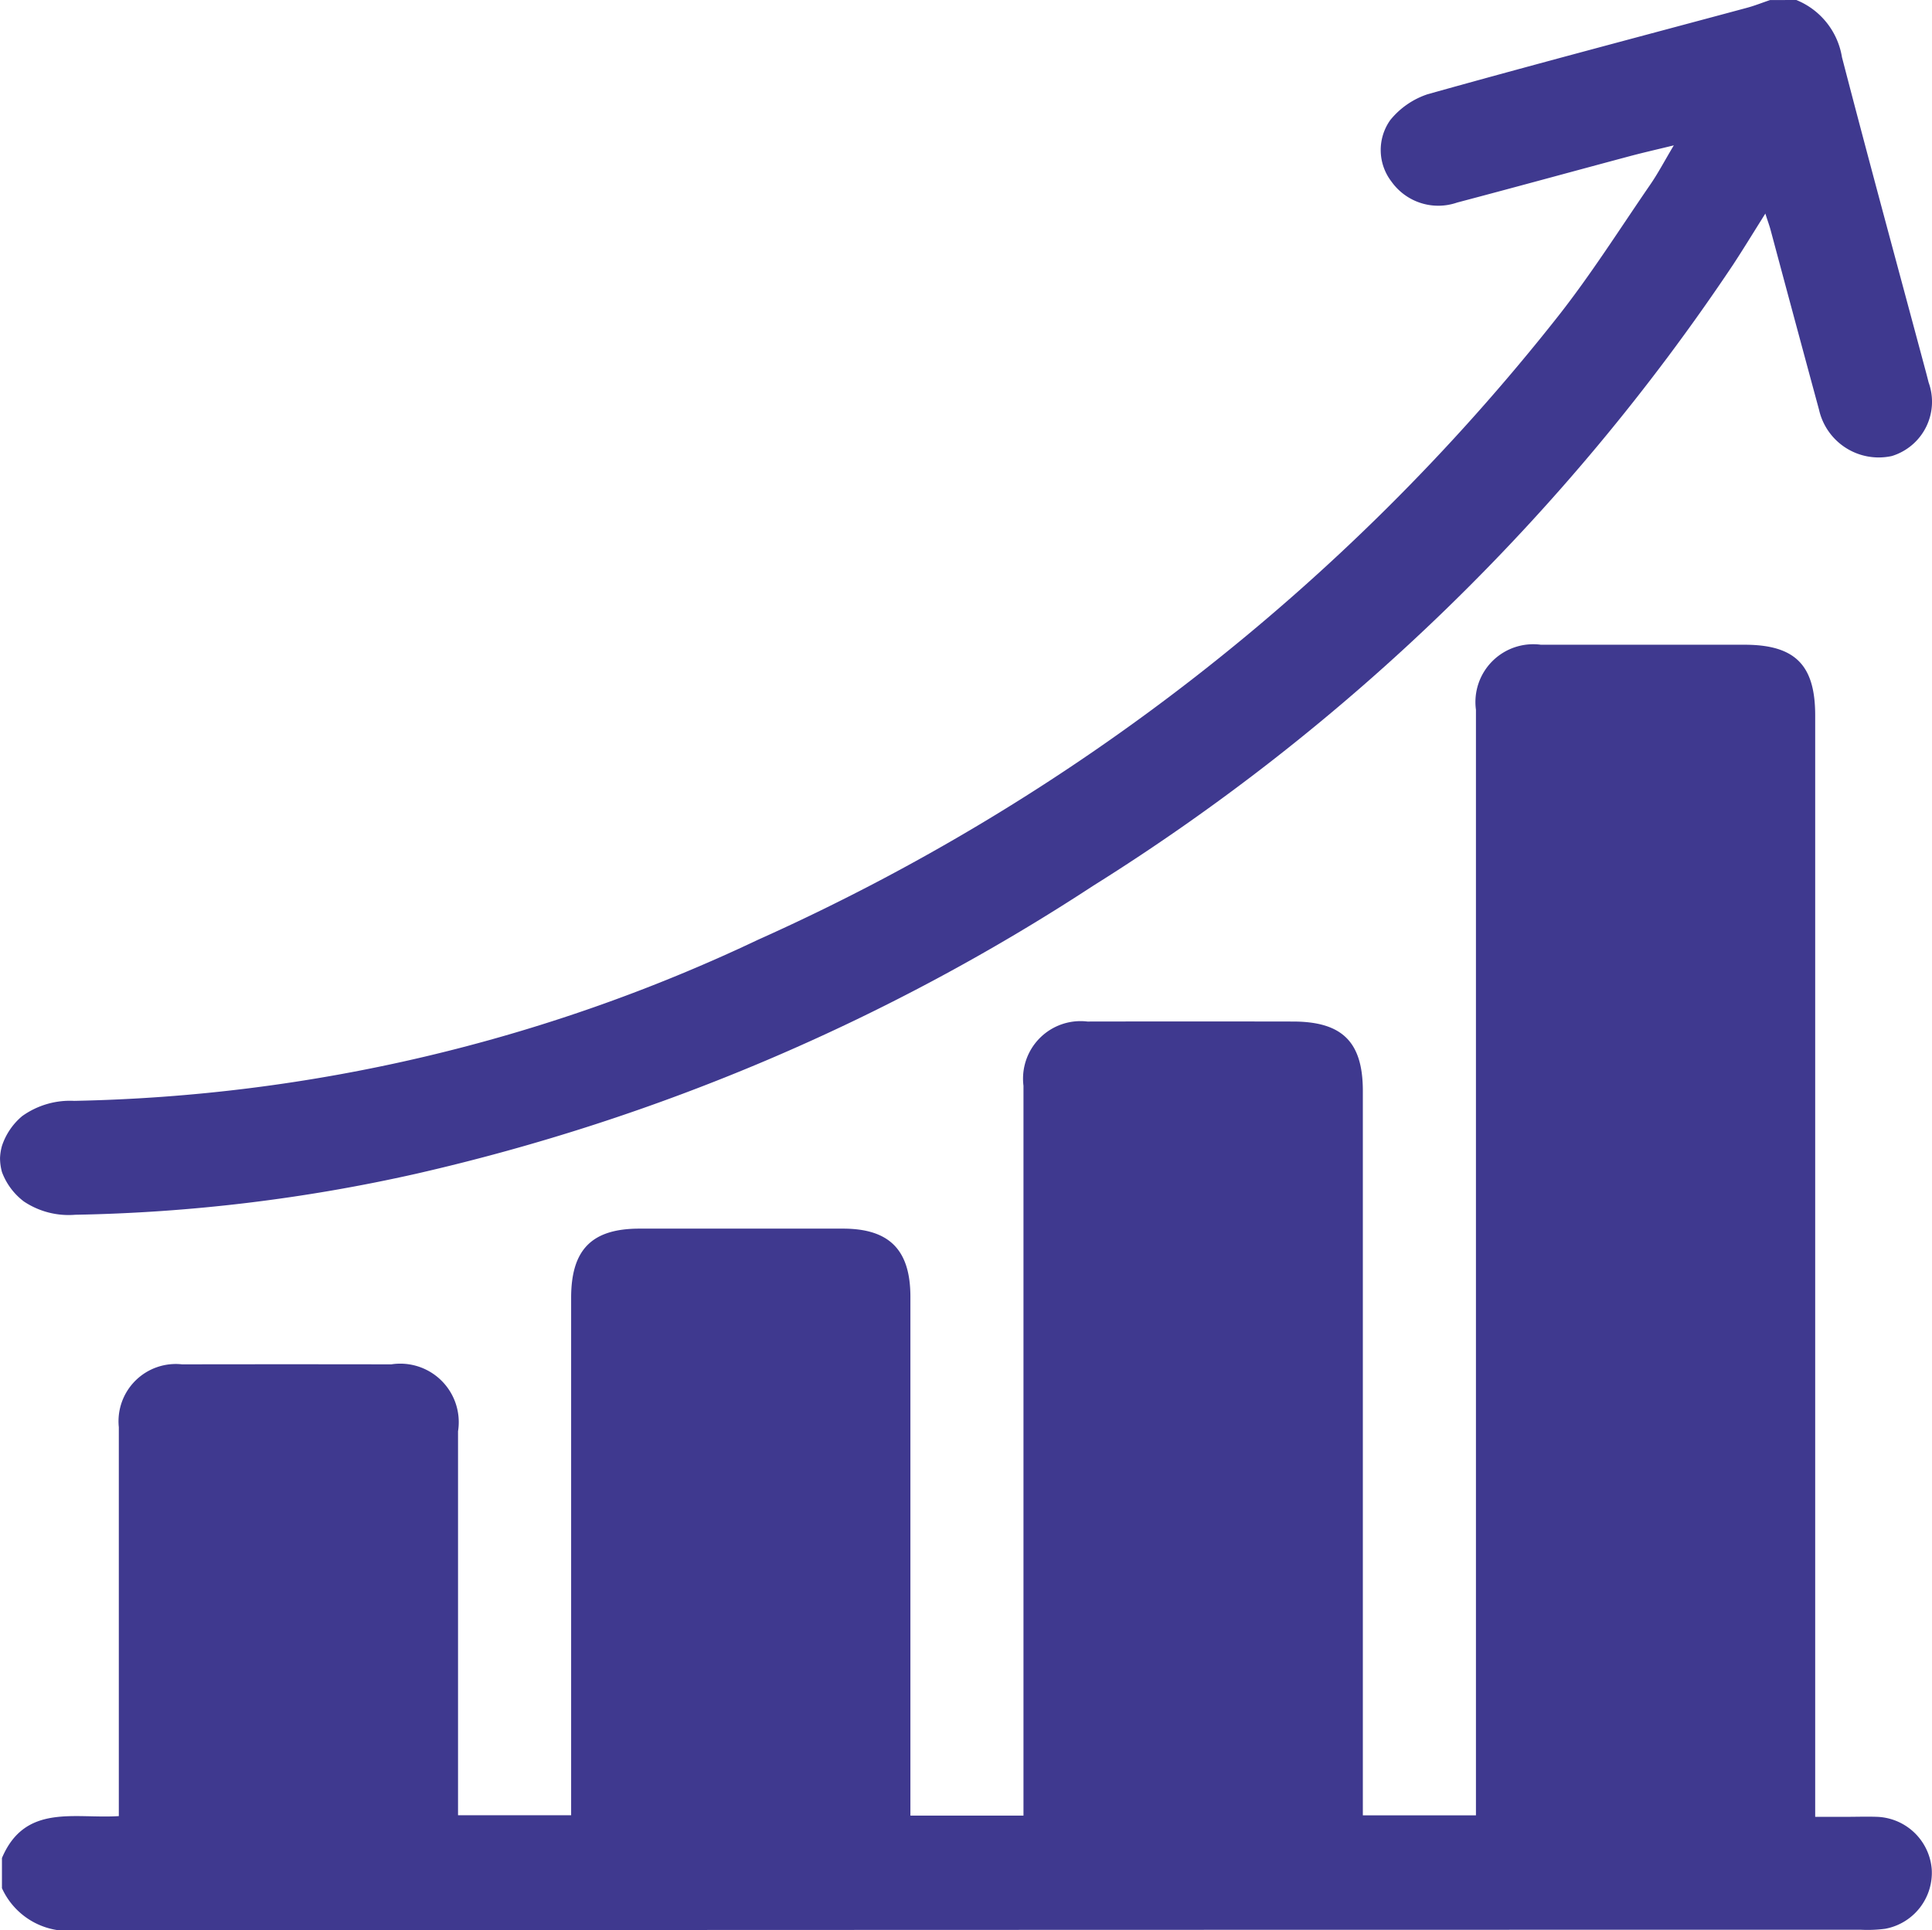
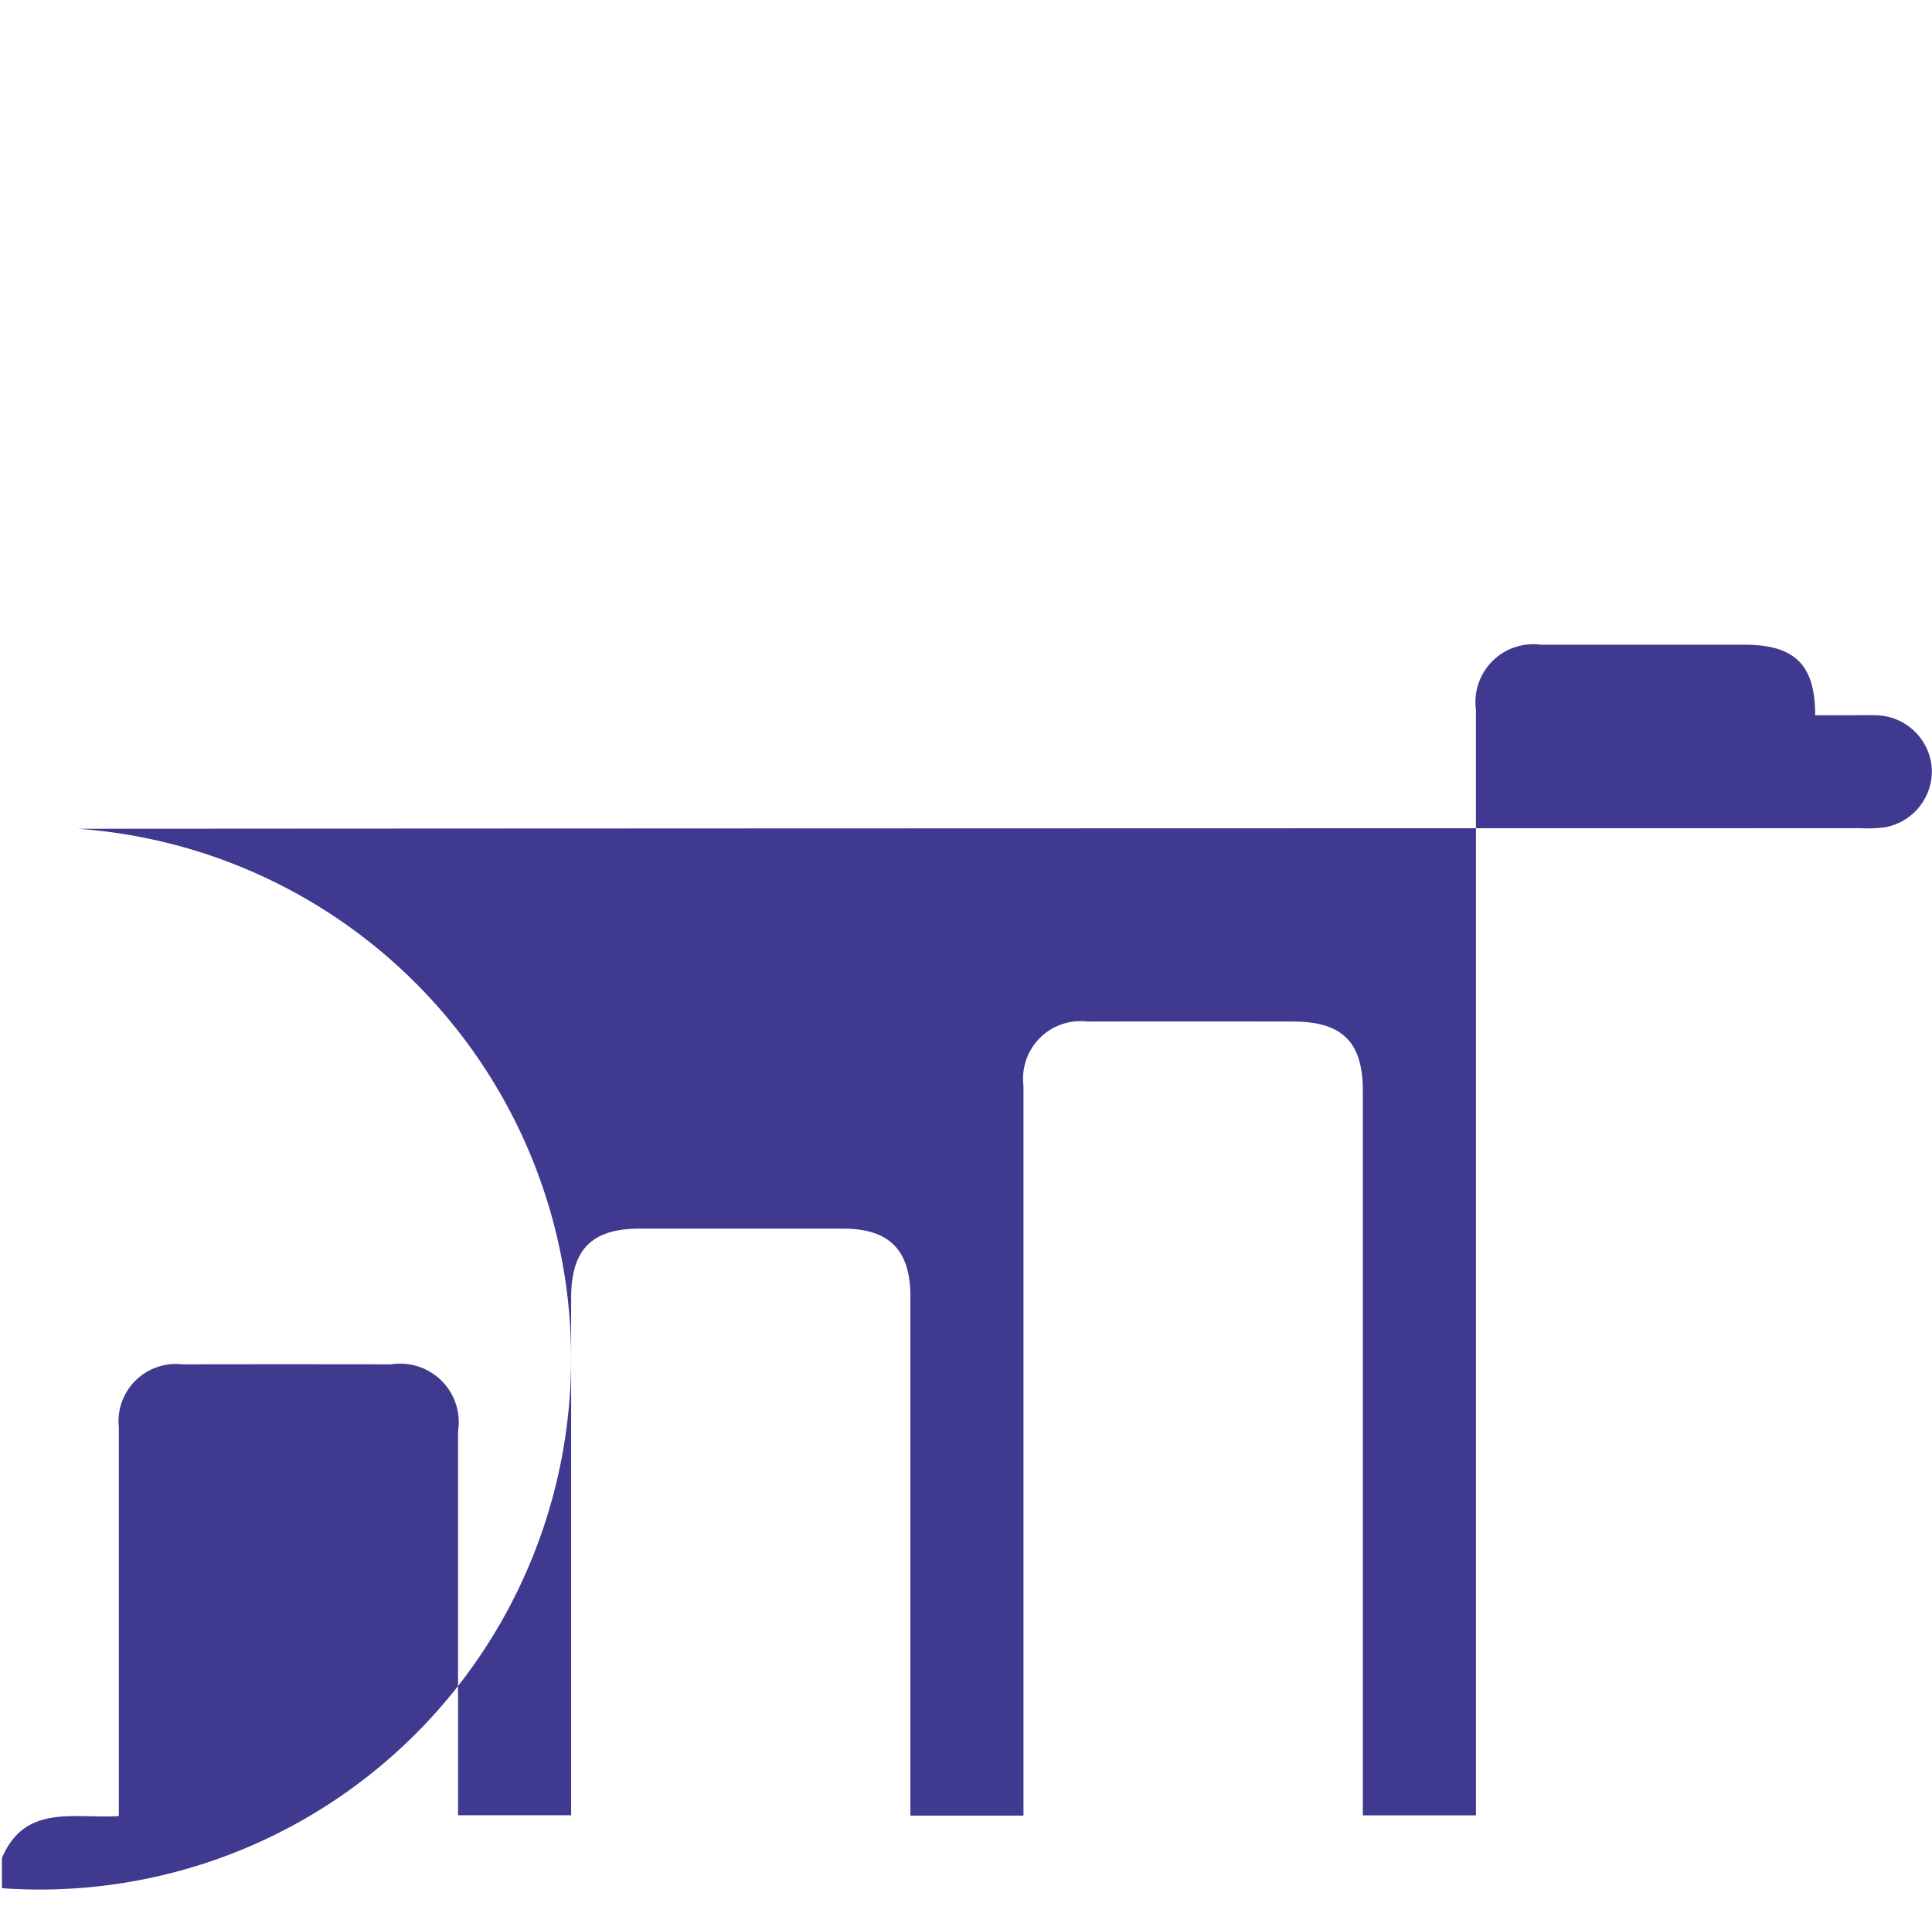
<svg xmlns="http://www.w3.org/2000/svg" width="63.477" height="63.431" viewBox="0 0 63.477 63.431">
  <g id="Group_908" data-name="Group 908" transform="translate(-3337.944 992.274)">
-     <path id="Path_4709" data-name="Path 4709" d="M3338.333-823.155v-.991c.761-1.8,2.393-1.282,3.84-1.378v-.706q0-6.038,0-12.075a1.882,1.882,0,0,1,2.079-2.065q3.437-.006,6.874,0a1.922,1.922,0,0,1,2.192,2.2q0,5.976,0,11.952v.665h3.716v-.779q0-8.112,0-16.224c0-1.586.679-2.274,2.244-2.274h6.688c1.526,0,2.215.7,2.215,2.242q0,8.174,0,16.348v.7h3.715v-.764q0-11.611,0-23.221a1.89,1.89,0,0,1,2.1-2.111q3.374-.006,6.75,0c1.624,0,2.3.67,2.3,2.281q0,11.549,0,23.1v.706h3.716v-.851q0-17.741,0-35.483a1.9,1.9,0,0,1,2.133-2.136q3.345,0,6.688,0c1.662,0,2.325.661,2.325,2.319v36.2h1.038c.33,0,.661-.012.991,0a1.873,1.873,0,0,1,1.8,1.715,1.873,1.873,0,0,1-1.529,1.964,4.463,4.463,0,0,1-.8.032q-29.29,0-58.58.018A2.394,2.394,0,0,1,3338.333-823.155Z" transform="translate(-0.325 -107.067)" fill="#3f398f" />
-     <path id="Path_4710" data-name="Path 4710" d="M3396.963-992.274a2.451,2.451,0,0,1,1.5,1.88c.9,3.469,1.843,6.926,2.77,10.388.026.1.052.2.077.3a1.865,1.865,0,0,1-1.21,2.419,2.01,2.01,0,0,1-2.391-1.523q-.8-2.952-1.591-5.906c-.041-.154-.1-.306-.172-.54-.385.611-.715,1.154-1.063,1.685a69.879,69.879,0,0,1-21.02,20.405,68.443,68.443,0,0,1-22.231,9.462,55.438,55.438,0,0,1-11.216,1.351,2.644,2.644,0,0,1-1.687-.436,2.153,2.153,0,0,1-.72-.966,1.735,1.735,0,0,1-.064-.463,1.721,1.721,0,0,1,.064-.4,2.159,2.159,0,0,1,.665-.978,2.7,2.7,0,0,1,1.707-.5,54.863,54.863,0,0,0,22.467-5.294,69.815,69.815,0,0,0,26.3-20.506c1.081-1.376,2.021-2.864,3.014-4.308.256-.371.466-.773.776-1.293-.568.139-1.012.239-1.453.357-1.89.506-3.778,1.024-5.671,1.524a1.887,1.887,0,0,1-2.15-.687,1.7,1.7,0,0,1-.042-2.025,2.653,2.653,0,0,1,1.224-.848c3.492-.979,7-1.9,10.5-2.843.256-.069.5-.168.754-.253Z" transform="translate(0 0)" fill="#3f398f" />
+     <path id="Path_4709" data-name="Path 4709" d="M3338.333-823.155v-.991c.761-1.8,2.393-1.282,3.84-1.378v-.706q0-6.038,0-12.075a1.882,1.882,0,0,1,2.079-2.065q3.437-.006,6.874,0a1.922,1.922,0,0,1,2.192,2.2q0,5.976,0,11.952v.665h3.716v-.779q0-8.112,0-16.224c0-1.586.679-2.274,2.244-2.274h6.688c1.526,0,2.215.7,2.215,2.242q0,8.174,0,16.348v.7h3.715v-.764q0-11.611,0-23.221a1.89,1.89,0,0,1,2.1-2.111q3.374-.006,6.75,0c1.624,0,2.3.67,2.3,2.281q0,11.549,0,23.1v.706h3.716v-.851q0-17.741,0-35.483a1.9,1.9,0,0,1,2.133-2.136q3.345,0,6.688,0c1.662,0,2.325.661,2.325,2.319h1.038c.33,0,.661-.012.991,0a1.873,1.873,0,0,1,1.8,1.715,1.873,1.873,0,0,1-1.529,1.964,4.463,4.463,0,0,1-.8.032q-29.29,0-58.58.018A2.394,2.394,0,0,1,3338.333-823.155Z" transform="translate(-0.325 -107.067)" fill="#3f398f" />
  </g>
</svg>